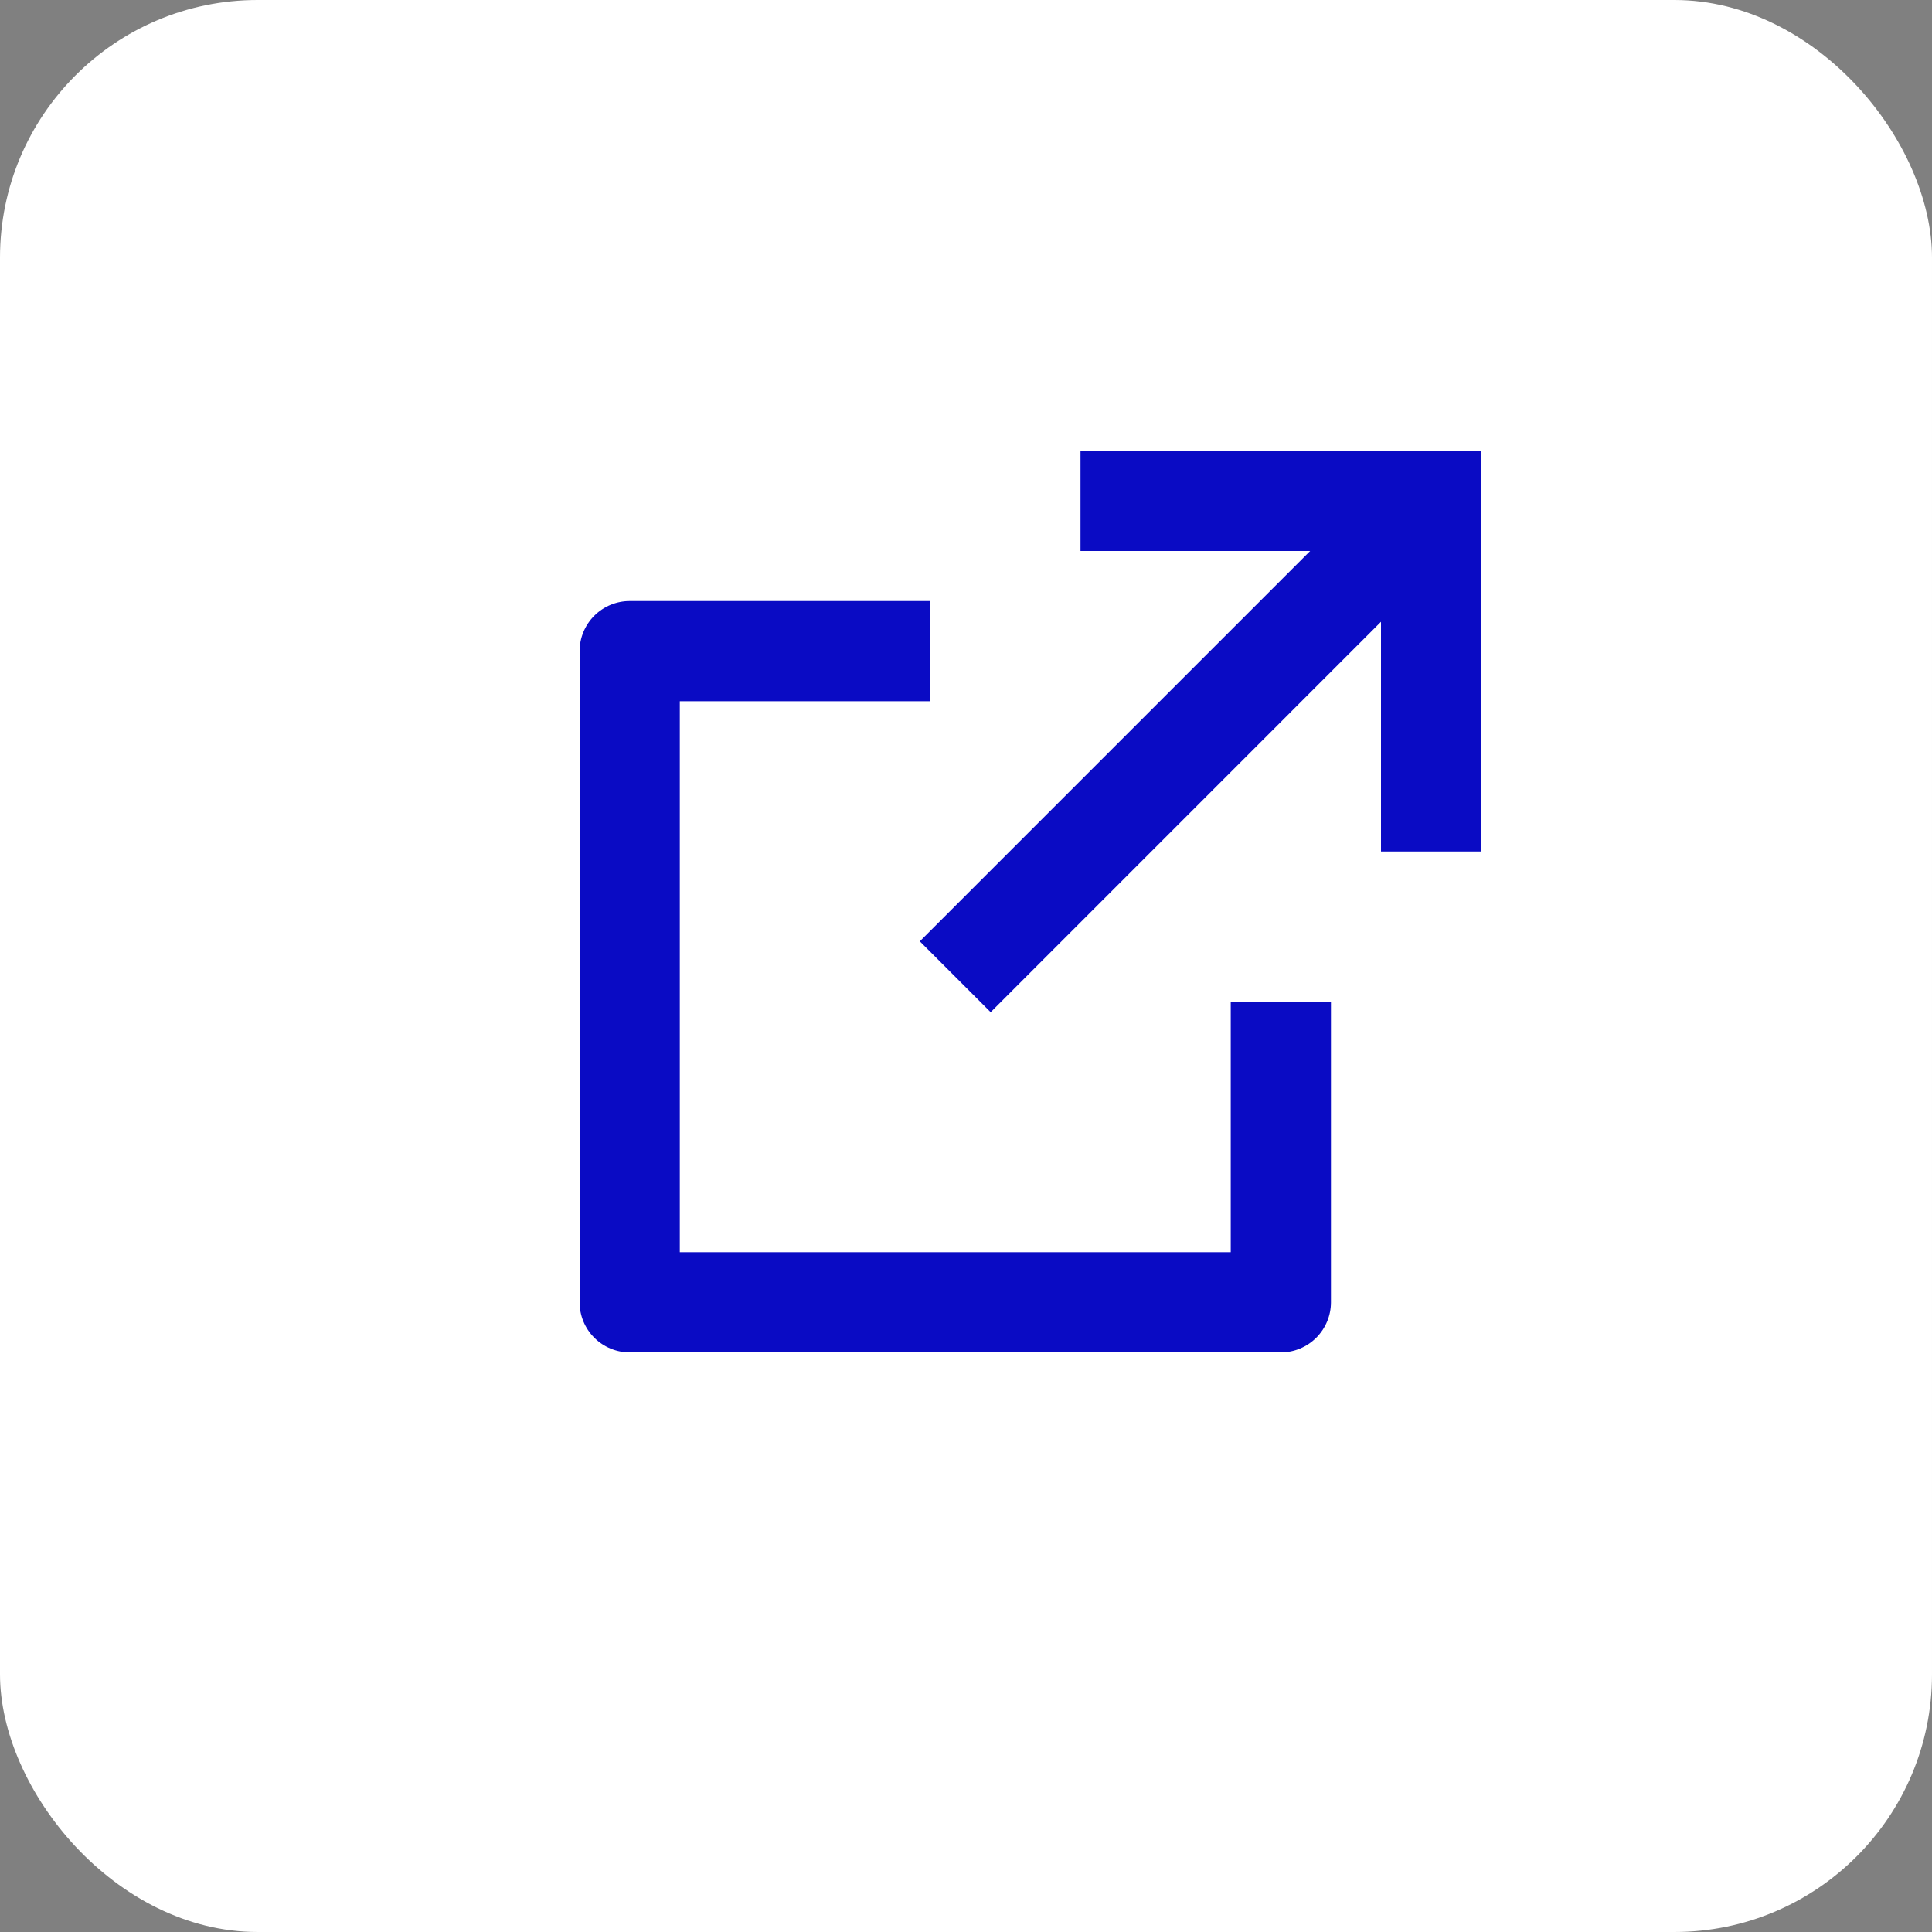
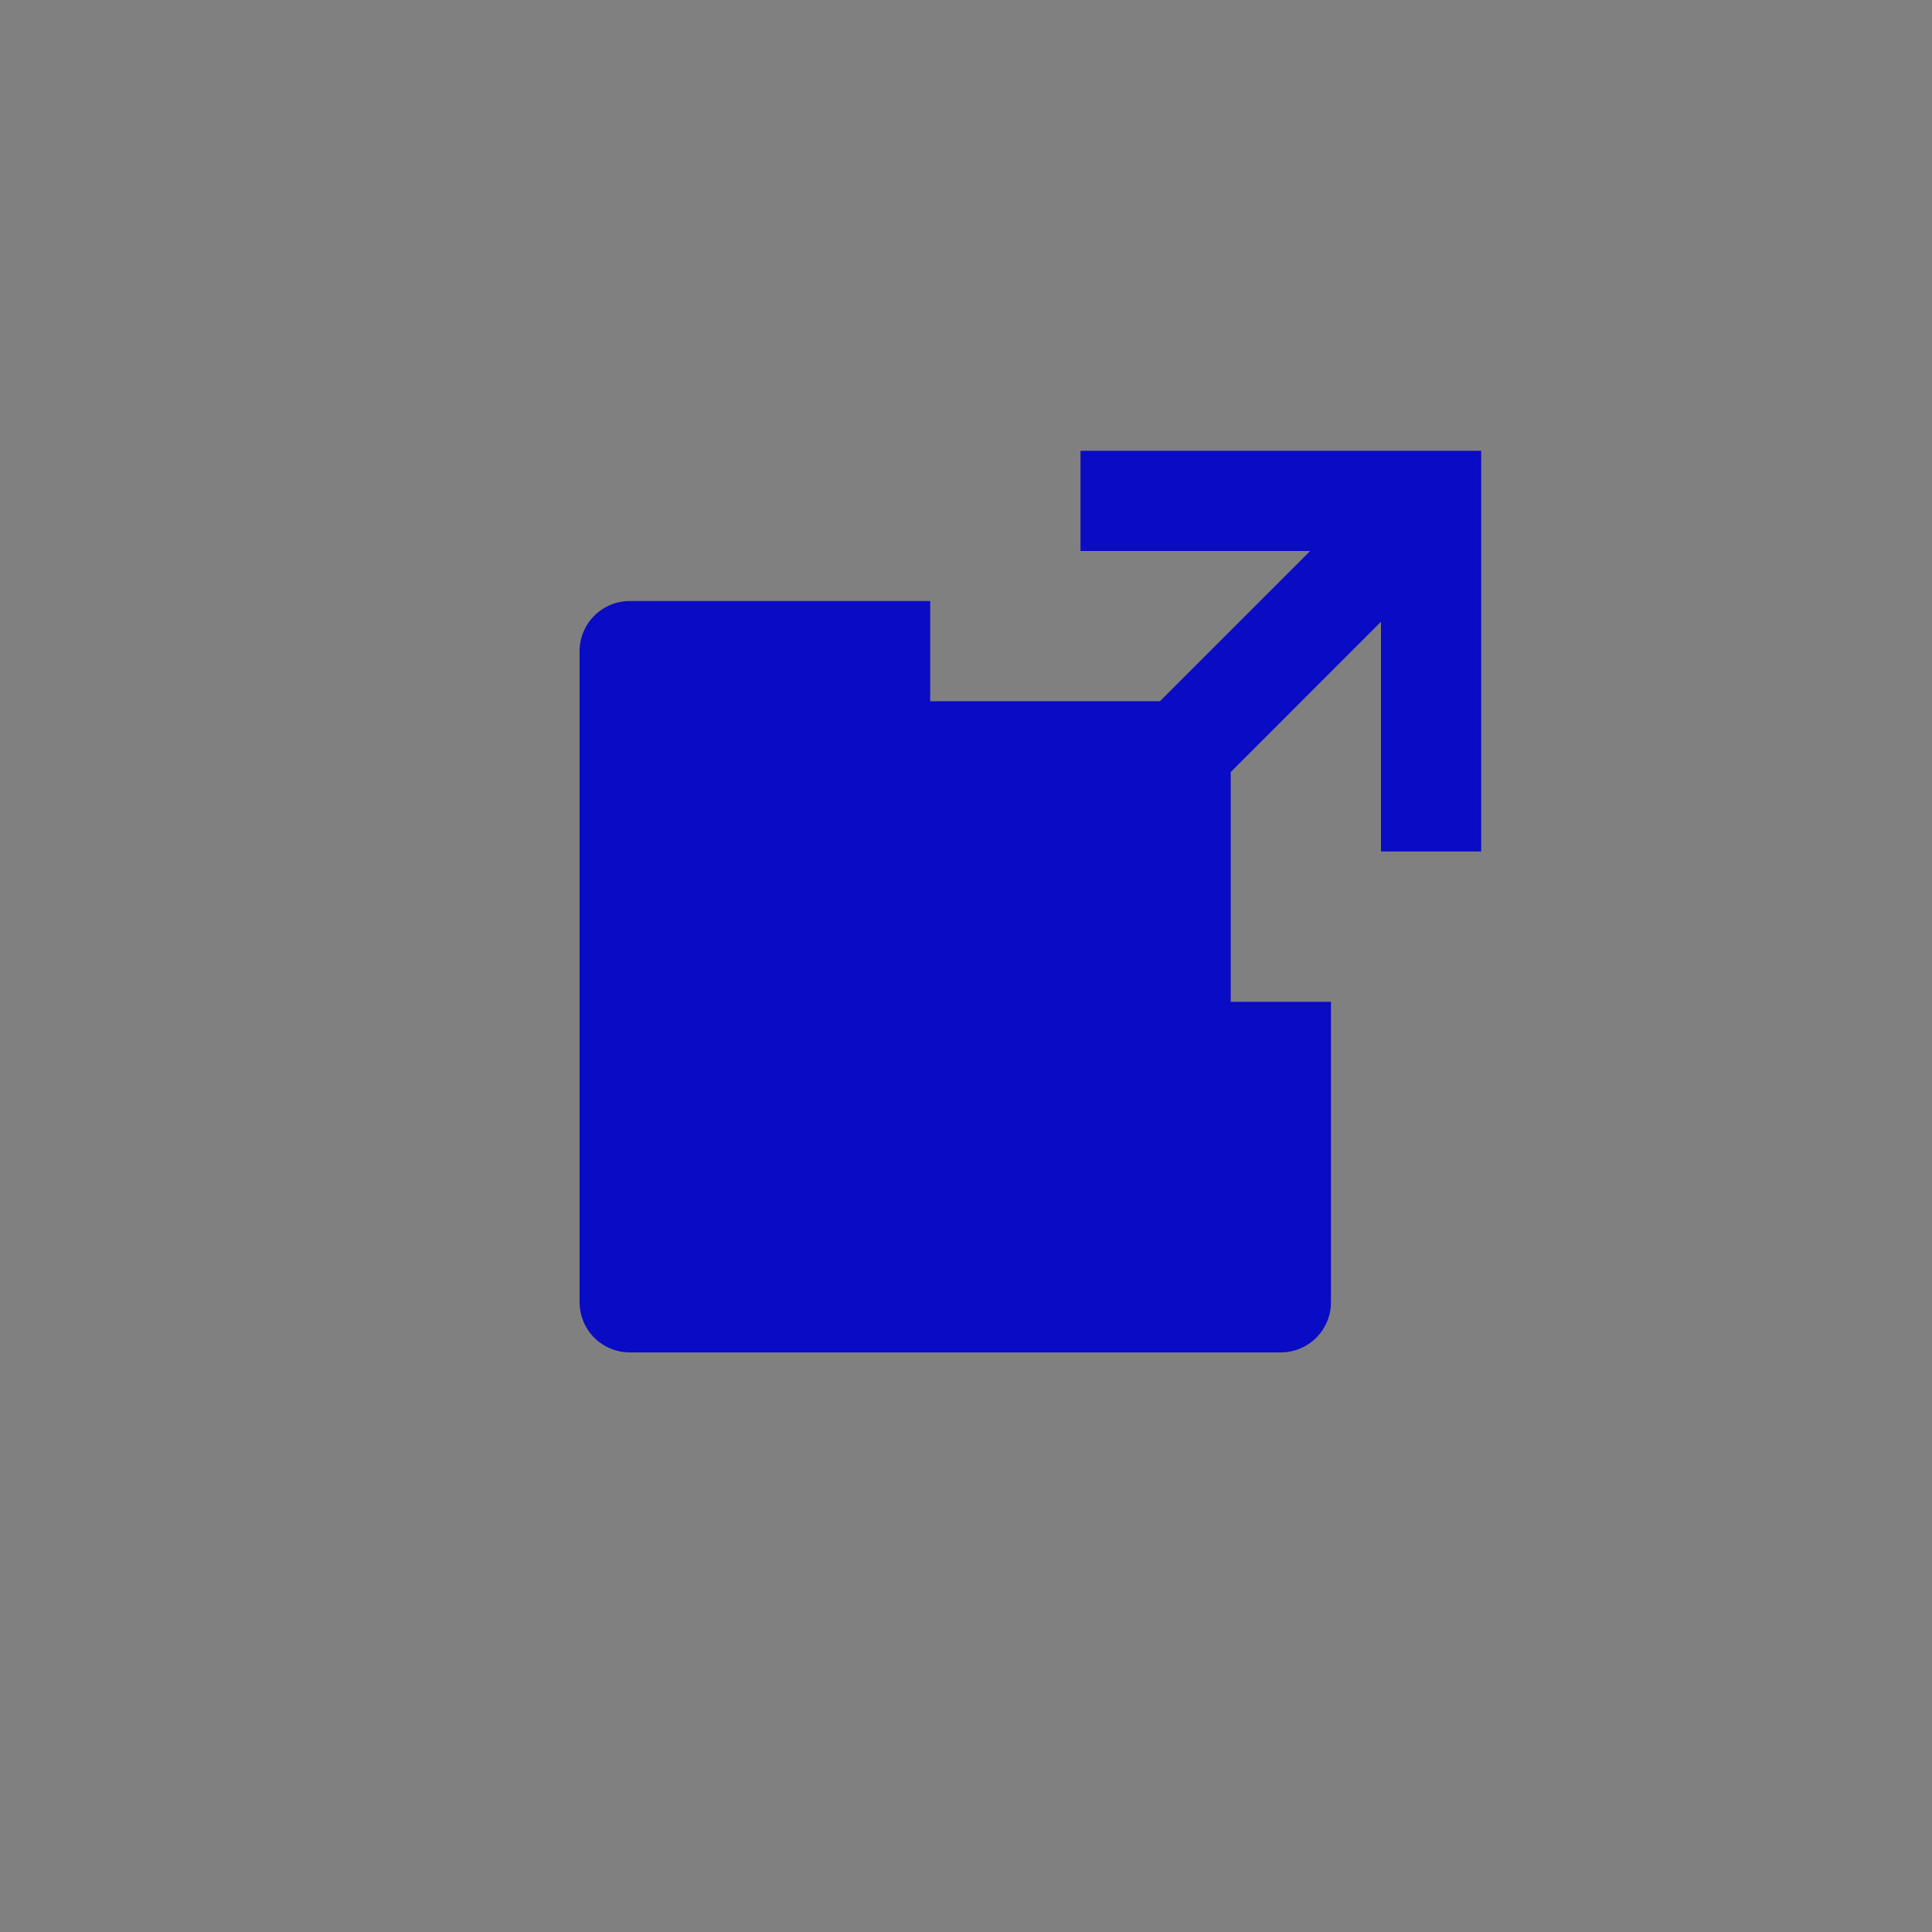
<svg xmlns="http://www.w3.org/2000/svg" width="30" height="30" viewBox="0 0 30 30" fill="none">
  <rect x="0" y="0" width="30" height="30" fill="#808080" stroke="none" />
  <g id="Group 134">
-     <rect id="Rectangle 66" width="30" height="30" rx="4" fill="white" />
-     <path id="Vector" d="M14.444 9.333V10.889H10.556V19.444H19.111V15.556H20.667V20.222C20.667 20.428 20.585 20.626 20.439 20.772C20.293 20.918 20.095 21 19.889 21H9.778C9.572 21 9.374 20.918 9.228 20.772C9.082 20.626 9 20.428 9 20.222V10.111C9 9.905 9.082 9.707 9.228 9.561C9.374 9.415 9.572 9.333 9.778 9.333H14.444ZM23 7V13.222H21.444V9.655L15.383 15.717L14.283 14.617L20.344 8.556H16.778V7H23Z" fill="#0A0BC4" />
+     <path id="Vector" d="M14.444 9.333V10.889H10.556H19.111V15.556H20.667V20.222C20.667 20.428 20.585 20.626 20.439 20.772C20.293 20.918 20.095 21 19.889 21H9.778C9.572 21 9.374 20.918 9.228 20.772C9.082 20.626 9 20.428 9 20.222V10.111C9 9.905 9.082 9.707 9.228 9.561C9.374 9.415 9.572 9.333 9.778 9.333H14.444ZM23 7V13.222H21.444V9.655L15.383 15.717L14.283 14.617L20.344 8.556H16.778V7H23Z" fill="#0A0BC4" />
  </g>
</svg>